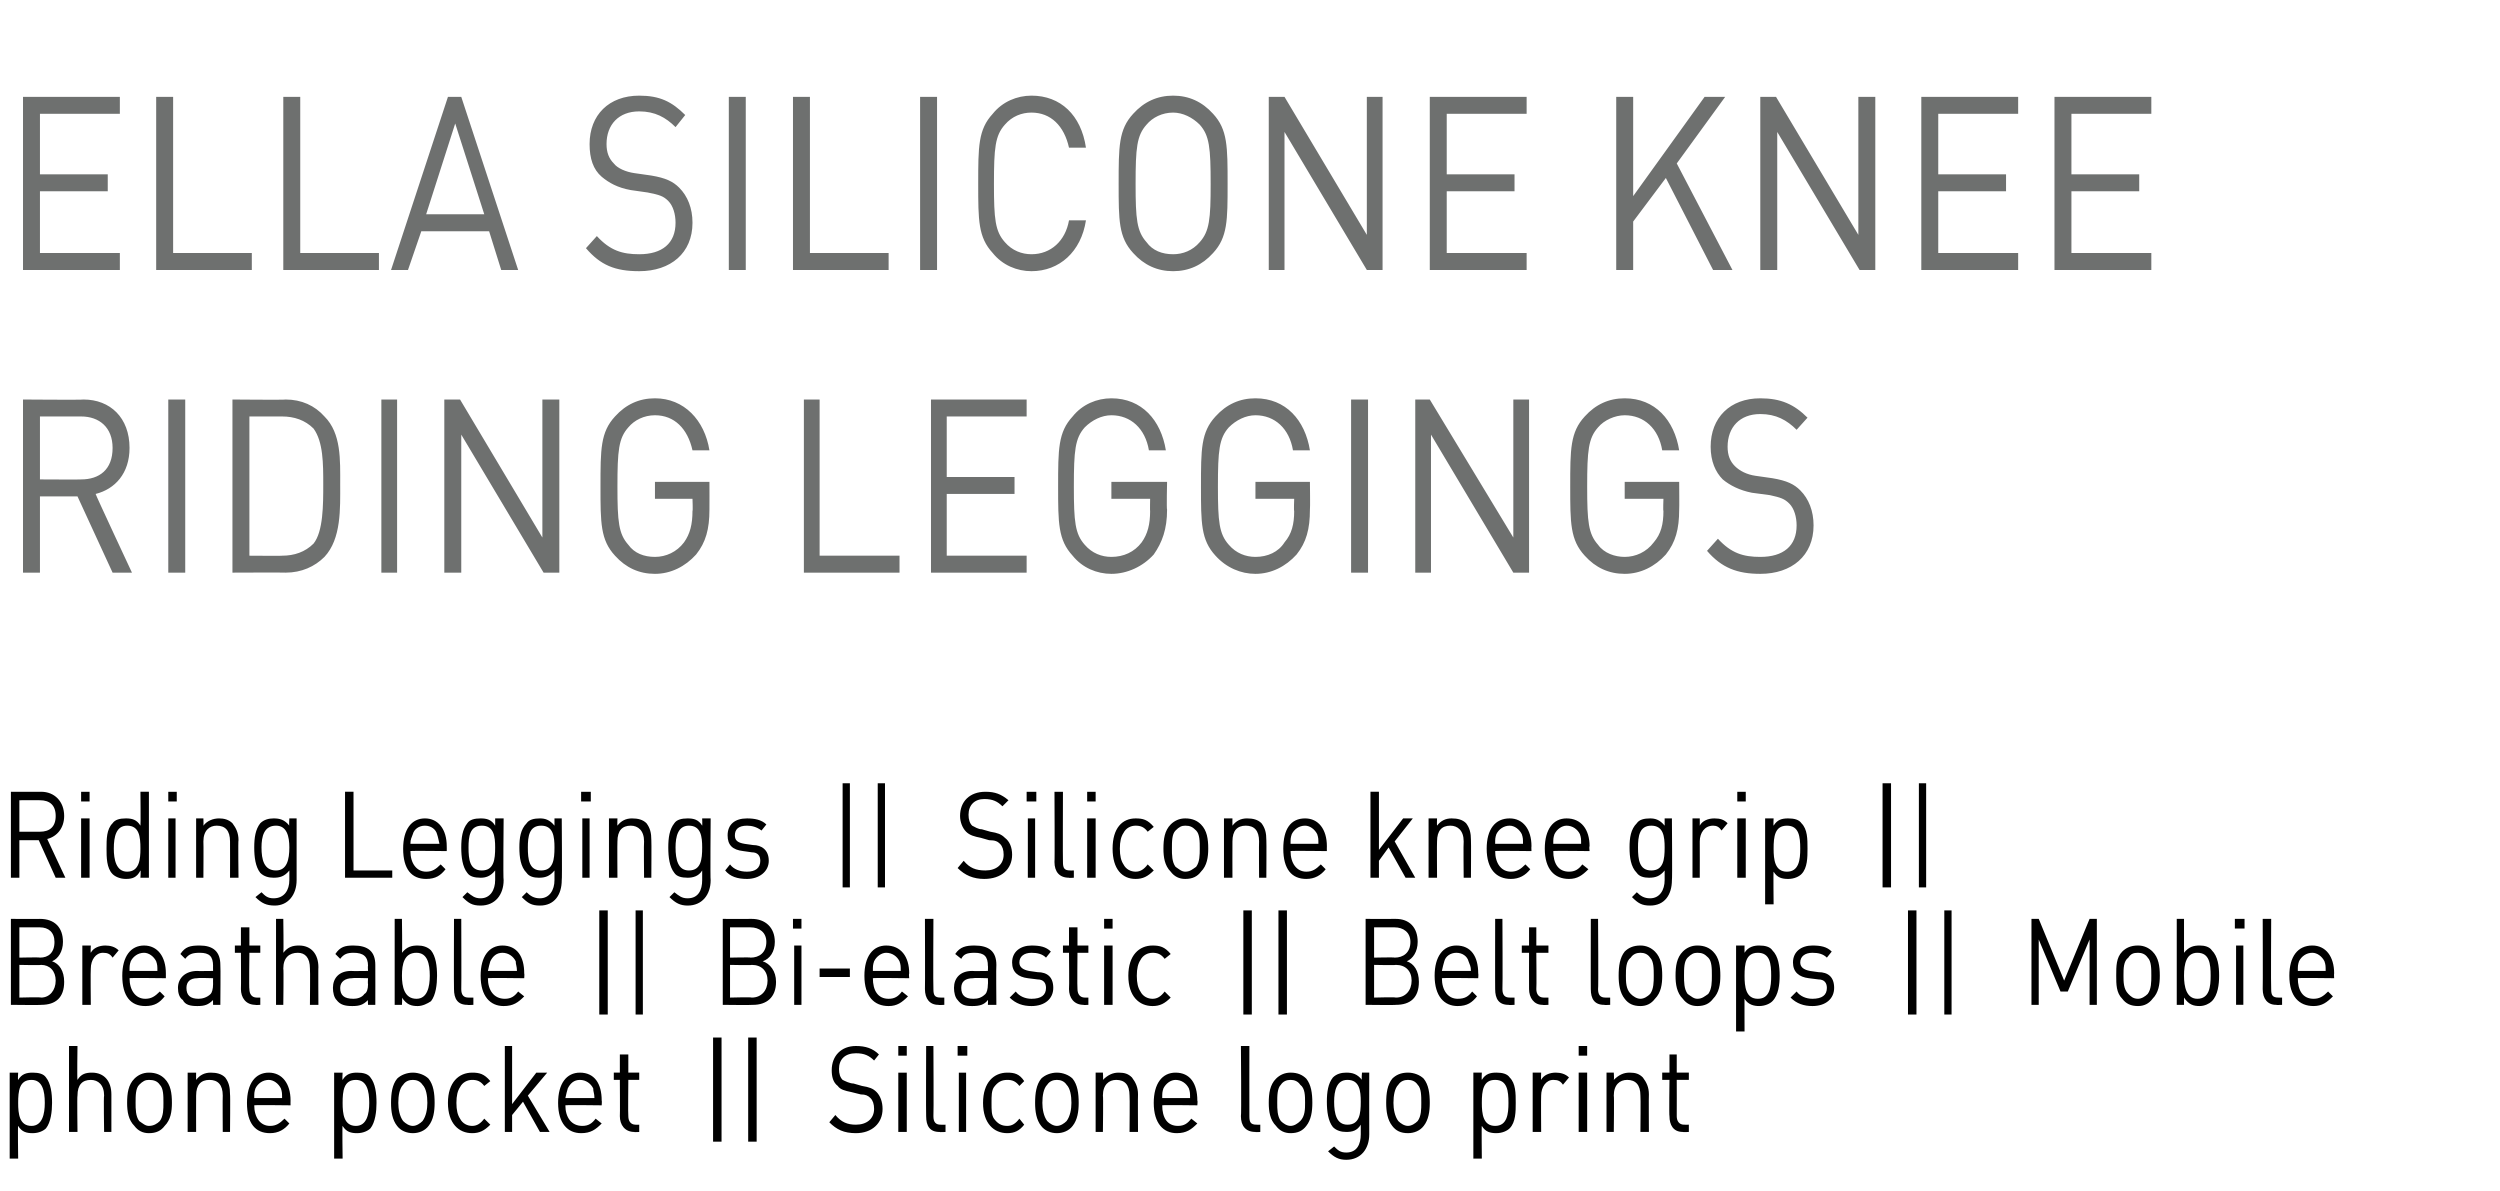
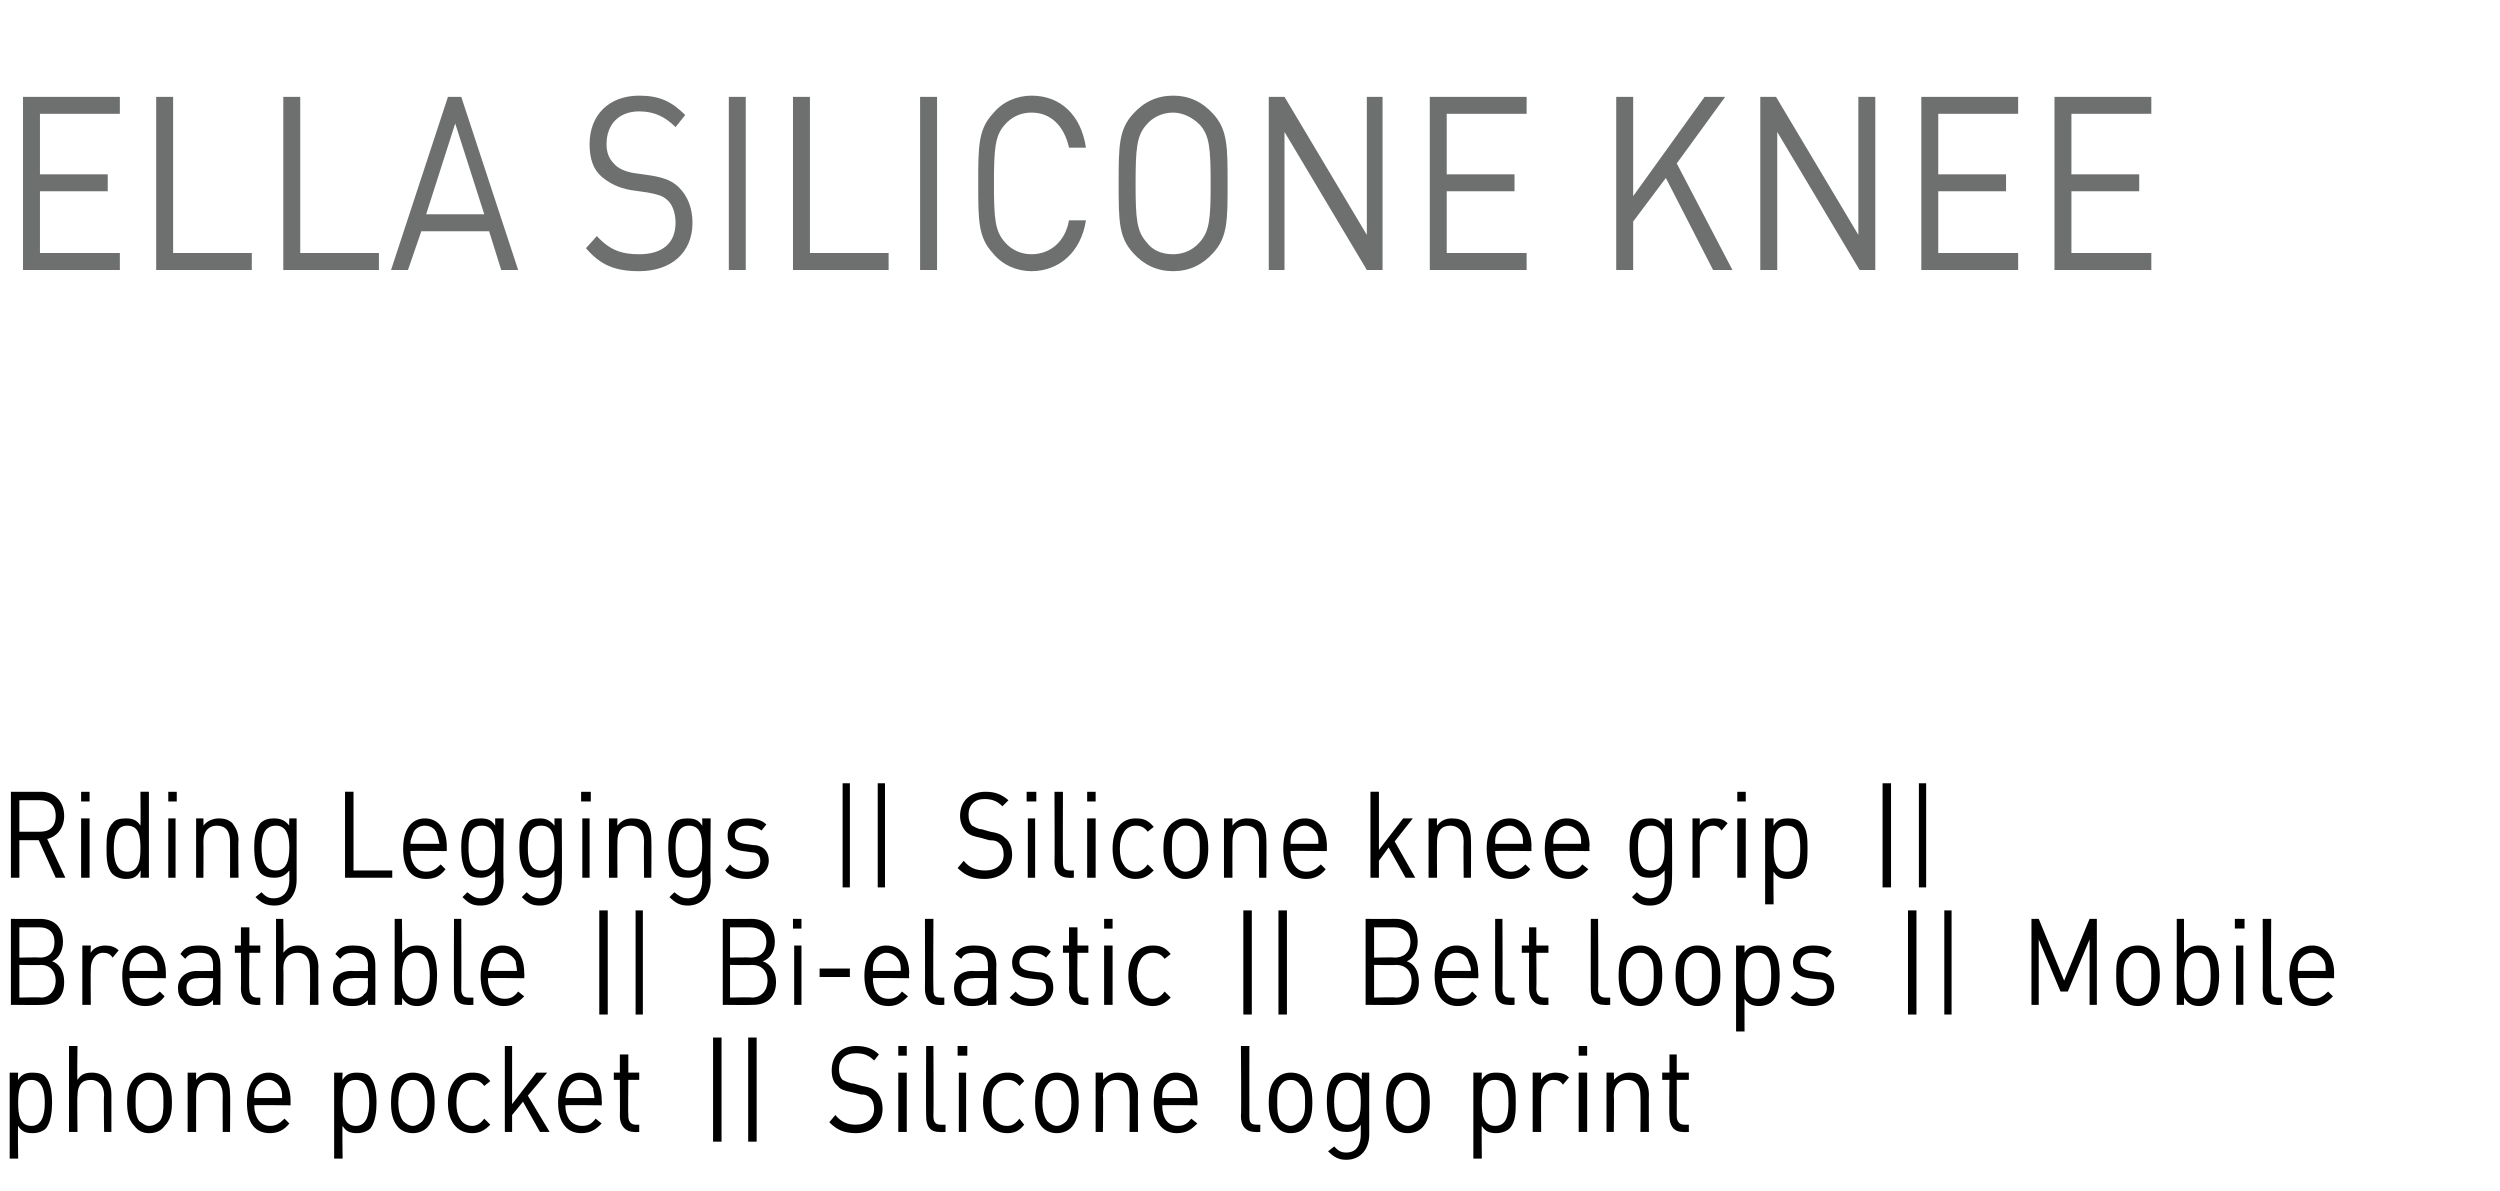
<svg xmlns="http://www.w3.org/2000/svg" version="1.1" width="206.5px" height="98.4px" viewBox="0 -7 206.5 98.4" style="top:-7px">
  <desc>﻿Ella Silicone Knee Riding Leggings﻿ ﻿Riding Leggings || Silicone knee grip || Breathable || Bi elastic || Belt loops...</desc>
  <defs />
  <g id="Polygon143366">
    <path d="m3.8 86.2c-.2.2-.6.4-1.1.4c-.5 0-.9-.1-1.2-.6c-.04-.05 0 2.7 0 2.7l-.7 0l0-7.1l.7 0c0 0-.04.59 0 .6c.3-.5.7-.6 1.2-.6c.5 0 .9.1 1.1.4c.4.5.5 1.3.5 2.1c0 .7-.1 1.6-.5 2.1zm-1.2-4c-1 0-1.1.9-1.1 1.9c0 .9.1 1.9 1.1 1.9c.9 0 1.1-1 1.1-1.9c0-1-.2-1.9-1.1-1.9zm6 4.3c0 0-.05-3.01 0-3c0-.9-.5-1.3-1.1-1.3c-.7 0-1.1.4-1.1 1.3c-.04-.01 0 3 0 3l-.7 0l0-7.1l.7 0c0 0-.04 2.75 0 2.8c.3-.5.7-.6 1.2-.6c1 0 1.6.7 1.6 1.8c0-.03 0 3.1 0 3.1l-.6 0zm5-.5c-.3.4-.7.6-1.3.6c-.5 0-.9-.2-1.2-.6c-.5-.5-.6-1.2-.6-1.9c0-.8.1-1.5.6-2c.3-.3.7-.5 1.2-.5c.6 0 1 .2 1.3.5c.5.5.6 1.2.6 2c0 .7-.1 1.4-.6 1.9zm-.4-3.4c-.2-.3-.5-.4-.9-.4c-.3 0-.5.1-.8.4c-.3.3-.3.9-.3 1.5c0 .5 0 1.1.3 1.5c.3.2.5.4.8.4c.4 0 .7-.2.9-.4c.3-.4.3-1 .3-1.5c0-.6 0-1.2-.3-1.5zm5.2 3.9c0 0-.02-3 0-3c0-.9-.4-1.3-1.1-1.3c-.7 0-1.1.4-1.1 1.3c-.01 0 0 3 0 3l-.7 0l0-4.9l.7 0c0 0-.01.55 0 .6c.3-.4.7-.6 1.2-.6c.5 0 .9.1 1.2.4c.3.4.4.8.4 1.4c.03-.02 0 3.1 0 3.1l-.6 0zm2.6-2.2c0 1 .5 1.7 1.3 1.7c.5 0 .8-.2 1.2-.6c0 0 .4.4.4.4c-.4.5-.9.8-1.6.8c-1.2 0-1.9-.8-1.9-2.5c0-1.6.7-2.5 1.8-2.5c1.1 0 1.8.9 1.8 2.3c-.01.03 0 .4 0 .4c0 0-2.99-.04-3 0zm2.2-1.4c-.2-.4-.6-.7-1-.7c-.5 0-.9.3-1.1.7c-.1.3-.1.4-.1.8c0 0 2.3 0 2.3 0c0-.4 0-.5-.1-.8zm7.4 3.3c-.2.2-.6.4-1.1.4c-.5 0-.9-.1-1.2-.6c-.04-.05 0 2.7 0 2.7l-.7 0l0-7.1l.7 0c0 0-.04.59 0 .6c.3-.5.7-.6 1.2-.6c.5 0 .9.1 1.1.4c.4.5.5 1.3.5 2.1c0 .7-.1 1.6-.5 2.1zm-1.2-4c-1 0-1.1.9-1.1 1.9c0 .9.1 1.9 1.1 1.9c.9 0 1.1-1 1.1-1.9c0-1-.2-1.9-1.1-1.9zm6 3.8c-.3.4-.8.6-1.3.6c-.5 0-1-.2-1.3-.6c-.4-.5-.5-1.2-.5-1.9c0-.8.1-1.5.5-2c.3-.3.8-.5 1.3-.5c.5 0 1 .2 1.3.5c.4.5.5 1.2.5 2c0 .7-.1 1.4-.5 1.9zm-.5-3.4c-.2-.3-.5-.4-.8-.4c-.3 0-.6.1-.8.4c-.3.3-.4.9-.4 1.5c0 .5.1 1.1.4 1.5c.2.2.5.4.8.4c.3 0 .6-.2.8-.4c.3-.4.4-1 .4-1.5c0-.6-.1-1.2-.4-1.5zm4.1 4c-1.1 0-2-.8-2-2.5c0-1.7.9-2.5 2-2.5c.6 0 1 .1 1.5.7c0 0-.5.4-.5.4c-.3-.4-.6-.5-1-.5c-.4 0-.8.2-1 .6c-.2.3-.3.7-.3 1.3c0 .6.1 1 .3 1.3c.2.4.6.6 1 .6c.4 0 .7-.2 1-.6c0 0 .5.5.5.5c-.5.5-.9.7-1.5.7zm5.6-.1l-1.4-2.5l-.9 1.1l0 1.4l-.6 0l0-7.1l.6 0l0 4.8l2-2.6l.9 0l-1.6 1.9l1.8 3l-.8 0zm2.1-2.2c0 1 .5 1.7 1.4 1.7c.5 0 .8-.2 1.1-.6c0 0 .5.4.5.4c-.5.5-.9.8-1.7.8c-1.1 0-1.9-.8-1.9-2.5c0-1.6.7-2.5 1.8-2.5c1.2 0 1.8.9 1.8 2.3c.03.03 0 .4 0 .4c0 0-2.95-.04-3 0zm2.3-1.4c-.2-.4-.6-.7-1.1-.7c-.5 0-.8.3-1 .7c-.1.3-.1.4-.2.8c0 0 2.4 0 2.4 0c0-.4-.1-.5-.1-.8zm3.4 3.6c-.8 0-1.2-.6-1.2-1.3c.02.01 0-3 0-3l-.5 0l0-.6l.5 0l0-1.5l.7 0l0 1.5l.9 0l0 .6l-.9 0c0 0-.03 2.99 0 3c0 .4.2.7.6.7c-.03.01.3 0 .3 0l0 .6c0 0-.45.03-.4 0zm6.5.8l0-8.6l.7 0l0 8.6l-.7 0zm2.9 0l0-8.6l.7 0l0 8.6l-.7 0zm8.9-.7c-1 0-1.6-.3-2.2-.9c0 0 .5-.6.5-.6c.5.6 1 .8 1.7.8c.9 0 1.5-.5 1.5-1.3c0-.4-.1-.7-.3-.9c-.2-.2-.4-.3-.8-.3c0 0-.8-.2-.8-.2c-.5-.1-.9-.2-1.1-.5c-.4-.3-.5-.8-.5-1.3c0-1.2.8-2 2-2c.8 0 1.4.2 1.9.7c0 0-.4.5-.4.5c-.4-.4-.8-.6-1.5-.6c-.9 0-1.4.5-1.4 1.3c0 .4.1.7.3.9c.2.1.6.3.9.3c0 0 .7.2.7.2c.6.1.9.2 1.2.5c.3.3.5.8.5 1.4c0 1.2-.9 2-2.2 2zm3.5-.1l0-4.9l.7 0l0 4.9l-.7 0zm0-6.3l0-.8l.7 0l0 .8l-.7 0zm3.4 6.3c-.8 0-1.1-.5-1.1-1.3c-.02.02 0-5.8 0-5.8l.6 0c0 0 .03 5.79 0 5.8c0 .5.2.7.6.7c.02.01.4 0 .4 0l0 .6c0 0-.49.03-.5 0zm1.6 0l0-4.9l.6 0l0 4.9l-.6 0zm-.1-6.3l0-.8l.8 0l0 .8l-.8 0zm4.1 6.4c-1.1 0-2-.8-2-2.5c0-1.7.9-2.5 2-2.5c.6 0 1 .1 1.4.7c0 0-.4.4-.4.4c-.3-.4-.6-.5-1-.5c-.5 0-.8.2-1.1.6c-.2.3-.2.7-.2 1.3c0 .6 0 1 .2 1.3c.3.4.6.6 1.1.6c.4 0 .7-.2 1-.6c0 0 .4.5.4.5c-.4.5-.8.7-1.4.7zm5.4-.6c-.3.4-.8.6-1.3.6c-.5 0-1-.2-1.3-.6c-.4-.5-.5-1.2-.5-1.9c0-.8.1-1.5.5-2c.3-.3.8-.5 1.3-.5c.5 0 1 .2 1.3.5c.4.5.5 1.2.5 2c0 .7-.1 1.4-.5 1.9zm-.5-3.4c-.2-.3-.5-.4-.8-.4c-.3 0-.6.1-.8.4c-.3.3-.4.9-.4 1.5c0 .5.1 1.1.4 1.5c.2.2.5.4.8.4c.3 0 .6-.2.8-.4c.3-.4.4-1 .4-1.5c0-.6-.1-1.2-.4-1.5zm5.2 3.9c0 0 .03-3 0-3c0-.9-.4-1.3-1.1-1.3c-.6 0-1.1.4-1.1 1.3c.04 0 0 3 0 3l-.6 0l0-4.9l.6 0c0 0 .04.55 0 .6c.4-.4.8-.6 1.3-.6c.5 0 .8.1 1.1.4c.3.4.5.8.5 1.4c-.02-.02 0 3.1 0 3.1l-.7 0zm2.7-2.2c0 1 .4 1.7 1.3 1.7c.5 0 .8-.2 1.1-.6c0 0 .5.4.5.4c-.5.5-.9.8-1.7.8c-1.1 0-1.9-.8-1.9-2.5c0-1.6.7-2.5 1.8-2.5c1.2 0 1.8.9 1.8 2.3c.04.03 0 .4 0 .4c0 0-2.94-.04-2.9 0zm2.2-1.4c-.2-.4-.6-.7-1.1-.7c-.4 0-.8.3-1 .7c-.1.3-.1.4-.1.8c0 0 2.3 0 2.3 0c0-.4 0-.5-.1-.8zm5.5 3.6c-.8 0-1.2-.5-1.2-1.3c.05.02 0-5.8 0-5.8l.7 0c0 0-.01 5.79 0 5.8c0 .5.1.7.6.7c-.01.01.3 0 .3 0l0 .6c0 0-.43.03-.4 0zm4.2-.5c-.3.4-.7.6-1.3.6c-.5 0-.9-.2-1.2-.6c-.5-.5-.6-1.2-.6-1.9c0-.8.1-1.5.6-2c.3-.3.7-.5 1.2-.5c.6 0 1 .2 1.3.5c.4.5.5 1.2.5 2c0 .7-.1 1.4-.5 1.9zm-.5-3.4c-.2-.3-.5-.4-.8-.4c-.3 0-.6.1-.8.4c-.3.3-.3.9-.3 1.5c0 .5 0 1.1.3 1.5c.2.2.5.4.8.4c.3 0 .6-.2.8-.4c.4-.4.4-1 .4-1.5c0-.6 0-1.2-.4-1.5zm3.8 6.2c-.6 0-1-.2-1.5-.7c0 0 .5-.4.5-.4c.3.3.5.5 1 .5c.9 0 1.2-.7 1.2-1.5c0 0 0-.8 0-.8c-.3.5-.7.6-1.2.6c-.4 0-.8-.1-1.1-.4c-.4-.5-.5-1.3-.5-2.1c0-.8.1-1.5.5-2c.3-.3.7-.4 1.1-.4c.5 0 .9.1 1.3.6c-.05-.01 0-.6 0-.6l.6 0c0 0-.01 5.09 0 5.1c0 1.2-.7 2.1-1.9 2.1zm.1-6.6c-.9 0-1.1.9-1.1 1.8c0 1 .2 1.9 1.1 1.9c1 0 1.1-.9 1.1-1.9c0-.9-.1-1.8-1.1-1.8zm6.3 3.8c-.3.4-.8.6-1.3.6c-.6 0-1-.2-1.3-.6c-.4-.5-.5-1.2-.5-1.9c0-.8.1-1.5.5-2c.3-.3.7-.5 1.3-.5c.5 0 1 .2 1.3.5c.4.5.5 1.2.5 2c0 .7-.1 1.4-.5 1.9zm-.5-3.4c-.2-.3-.5-.4-.8-.4c-.3 0-.6.1-.8.4c-.3.3-.4.9-.4 1.5c0 .5.1 1.1.4 1.5c.2.2.5.4.8.4c.3 0 .6-.2.8-.4c.3-.4.3-1 .3-1.5c0-.6 0-1.2-.3-1.5zm7.6 3.6c-.2.2-.6.4-1.1.4c-.5 0-.9-.1-1.2-.6c-.03-.05 0 2.7 0 2.7l-.7 0l0-7.1l.7 0c0 0-.03.59 0 .6c.3-.5.7-.6 1.2-.6c.5 0 .9.1 1.1.4c.5.5.5 1.3.5 2.1c0 .7 0 1.6-.5 2.1zm-1.2-4c-1 0-1.1.9-1.1 1.9c0 .9.1 1.9 1.1 1.9c1 0 1.1-1 1.1-1.9c0-1-.1-1.9-1.1-1.9zm5.6.4c-.2-.3-.4-.4-.8-.4c-.6 0-1 .6-1 1.3c-.02.01 0 3 0 3l-.7 0l0-4.9l.7 0c0 0-.02.61 0 .6c.2-.4.7-.6 1.2-.6c.4 0 .8.1 1.1.4c0 0-.5.6-.5.6zm1.3 3.9l0-4.9l.7 0l0 4.9l-.7 0zm0-6.3l0-.8l.7 0l0 .8l-.7 0zm5.1 6.3c0 0 .03-3 0-3c0-.9-.4-1.3-1.1-1.3c-.6 0-1.1.4-1.1 1.3c.04 0 0 3 0 3l-.6 0l0-4.9l.6 0c0 0 .04.55 0 .6c.4-.4.8-.6 1.3-.6c.5 0 .8.1 1.1.4c.3.4.5.8.5 1.4c-.02-.02 0 3.1 0 3.1l-.7 0zm3.5 0c-.8 0-1.1-.6-1.1-1.3c-.04.01 0-3 0-3l-.6 0l0-.6l.6 0l0-1.5l.6 0l0 1.5l1 0l0 .6l-1 0c0 0 .01 2.99 0 3c0 .4.2.7.6.7c.01.01.4 0 .4 0l0 .6c0 0-.51.03-.5 0z" stroke="none" fill="#000" />
  </g>
  <g id="Polygon143365">
    <path d="m3.4 76c.02.03-2.5 0-2.5 0l0-7.1c0 0 2.44.01 2.4 0c1.2 0 1.9.7 1.9 1.9c0 .8-.4 1.4-.9 1.6c.6.2 1 .8 1 1.7c0 1.3-.7 1.9-1.9 1.9zm0-3.3c-.04.04-1.8 0-1.8 0l0 2.7c0 0 1.76-.05 1.8 0c.7 0 1.2-.6 1.2-1.4c0-.8-.5-1.3-1.2-1.3zm-.1-3.1c-.01-.01-1.7 0-1.7 0l0 2.5c0 0 1.69-.04 1.7 0c.7 0 1.2-.4 1.2-1.3c0-.8-.5-1.2-1.2-1.2zm6 2.5c-.2-.3-.4-.4-.8-.4c-.6 0-1 .6-1 1.3c-.03.01 0 3 0 3l-.7 0l0-4.9l.7 0c0 0-.03.61 0 .6c.2-.4.7-.6 1.2-.6c.4 0 .8.1 1.1.4c0 0-.5.6-.5.6zm1.4 1.7c0 1 .5 1.7 1.3 1.7c.5 0 .8-.2 1.2-.6c0 0 .4.4.4.4c-.4.5-.8.8-1.6.8c-1.2 0-1.9-.8-1.9-2.5c0-1.6.7-2.5 1.8-2.5c1.1 0 1.8.9 1.8 2.3c0 .03 0 .4 0 .4c0 0-2.99-.04-3 0zm2.2-1.4c-.2-.4-.6-.7-1-.7c-.5 0-.9.3-1.1.7c-.1.3-.1.4-.1.8c0 0 2.3 0 2.3 0c0-.4 0-.5-.1-.8zm4.7 3.6c0 0-.01-.44 0-.4c-.4.4-.7.5-1.3.5c-.6 0-1-.1-1.2-.5c-.3-.2-.4-.6-.4-1c0-.8.6-1.4 1.6-1.4c-.05.02 1.3 0 1.3 0c0 0-.01-.45 0-.4c0-.8-.3-1.1-1.1-1.1c-.6 0-.9.1-1.2.5c0 0-.4-.4-.4-.4c.4-.6.8-.7 1.6-.7c1.1 0 1.7.5 1.7 1.6c.03-.01 0 3.3 0 3.3l-.6 0zm0-2.2c0 0-1.26-.04-1.3 0c-.6 0-.9.3-.9.8c0 .6.3.9 1 .9c.3 0 .7-.1 1-.4c.1-.1.2-.4.2-.8c-.01-.01 0-.5 0-.5zm3.5 2.2c-.8 0-1.2-.6-1.2-1.3c.02.01 0-3 0-3l-.5 0l0-.6l.5 0l0-1.5l.7 0l0 1.5l.9 0l0 .6l-.9 0c0 0-.04 2.99 0 3c0 .4.2.7.6.7c-.03.01.3 0 .3 0l0 .6c0 0-.45.03-.4 0zm4.5 0c0 0 .03-3.01 0-3c0-.9-.4-1.3-1-1.3c-.7 0-1.2.4-1.2 1.3c.04-.01 0 3 0 3l-.6 0l0-7.1l.6 0c0 0 .04 2.75 0 2.8c.4-.5.8-.6 1.3-.6c1 0 1.6.7 1.6 1.8c-.02-.03 0 3.1 0 3.1l-.7 0zm4.8 0c0 0-.03-.44 0-.4c-.4.4-.7.5-1.3.5c-.6 0-1-.1-1.3-.5c-.2-.2-.3-.6-.3-1c0-.8.5-1.4 1.5-1.4c.03.02 1.4 0 1.4 0c0 0-.03-.45 0-.4c0-.8-.4-1.1-1.2-1.1c-.5 0-.8.1-1.1.5c0 0-.4-.4-.4-.4c.4-.6.8-.7 1.5-.7c1.2 0 1.8.5 1.8 1.6c.01-.01 0 3.3 0 3.3l-.6 0zm0-2.2c0 0-1.28-.04-1.3 0c-.6 0-1 .3-1 .8c0 .6.3.9 1.1.9c.3 0 .7-.1.9-.4c.2-.1.3-.4.3-.8c-.03-.01 0-.5 0-.5zm5.2 1.9c-.3.2-.7.4-1.1.4c-.5 0-.9-.1-1.3-.7c.04.04 0 .6 0 .6l-.6 0l0-7.1l.6 0c0 0 .04 2.78 0 2.8c.4-.5.8-.6 1.3-.6c.4 0 .8.1 1.1.4c.4.5.5 1.3.5 2.1c0 .7-.1 1.6-.5 2.1zm-1.2-4c-1 0-1.2.9-1.2 1.9c0 .9.2 1.9 1.2 1.9c.9 0 1.1-1 1.1-1.9c0-1-.2-1.9-1.1-1.9zm4.2 4.3c-.8 0-1.1-.5-1.1-1.3c-.02.02 0-5.8 0-5.8l.6 0c0 0 .02 5.79 0 5.8c0 .5.2.7.6.7c.02.01.4 0 .4 0l0 .6c0 0-.5.03-.5 0zm1.7-2.2c0 1 .5 1.7 1.4 1.7c.5 0 .8-.2 1.1-.6c0 0 .5.4.5.4c-.5.5-.9.8-1.7.8c-1.1 0-1.9-.8-1.9-2.5c0-1.6.7-2.5 1.8-2.5c1.2 0 1.8.9 1.8 2.3c.03.03 0 .4 0 .4c0 0-2.95-.04-3 0zm2.3-1.4c-.2-.4-.6-.7-1.1-.7c-.5 0-.8.3-1 .7c-.1.3-.1.4-.2.8c0 0 2.4 0 2.4 0c0-.4-.1-.5-.1-.8zm6.9 4.4l0-8.6l.7 0l0 8.6l-.7 0zm3 0l0-8.6l.6 0l0 8.6l-.6 0zm9.7-.8c-.05.03-2.5 0-2.5 0l0-7.1c0 0 2.37.01 2.4 0c1.1 0 1.9.7 1.9 1.9c0 .8-.4 1.4-1 1.6c.6.2 1.1.8 1.1 1.7c0 1.3-.8 1.9-1.9 1.9zm-.1-3.3c-.01.04-1.8 0-1.8 0l0 2.7c0 0 1.79-.05 1.8 0c.8 0 1.3-.6 1.3-1.4c0-.8-.5-1.3-1.3-1.3zm-.1-3.1c.02-.01-1.7 0-1.7 0l0 2.5c0 0 1.72-.04 1.7 0c.7 0 1.3-.4 1.3-1.3c0-.8-.6-1.2-1.3-1.2zm3.6 6.4l0-4.9l.6 0l0 4.9l-.6 0zm-.1-6.3l0-.8l.7 0l0 .8l-.7 0zm2.2 4l0-.7l2.5 0l0 .7l-2.5 0zm4.4.1c0 1 .4 1.7 1.3 1.7c.5 0 .8-.2 1.1-.6c0 0 .5.4.5.4c-.5.5-.9.8-1.6.8c-1.2 0-2-.8-2-2.5c0-1.6.7-2.5 1.8-2.5c1.2 0 1.9.9 1.9 2.3c-.04.03 0 .4 0 .4c0 0-3.03-.04-3 0zm2.2-1.4c-.2-.4-.6-.7-1.1-.7c-.4 0-.8.3-1 .7c-.1.3-.1.4-.1.8c0 0 2.3 0 2.3 0c0-.4 0-.5-.1-.8zm3.2 3.6c-.7 0-1.1-.5-1.1-1.3c.02.02 0-5.8 0-5.8l.7 0c0 0-.03 5.79 0 5.8c0 .5.1.7.6.7c-.04.01.3 0 .3 0l0 .6c0 0-.46.03-.5 0zm4.1 0c0 0 .02-.44 0-.4c-.3.4-.7.5-1.3.5c-.6 0-.9-.1-1.2-.5c-.2-.2-.3-.6-.3-1c0-.8.5-1.4 1.5-1.4c-.01.02 1.3 0 1.3 0c0 0 .02-.45 0-.4c0-.8-.3-1.1-1.1-1.1c-.6 0-.9.1-1.1.5c0 0-.5-.4-.5-.4c.4-.6.9-.7 1.6-.7c1.2 0 1.8.5 1.8 1.6c-.03-.01 0 3.3 0 3.3l-.7 0zm0-2.2c0 0-1.22-.04-1.2 0c-.7 0-1 .3-1 .8c0 .6.3.9 1 .9c.4 0 .7-.1 1-.4c.1-.1.2-.4.2-.8c.02-.01 0-.5 0-.5zm3.6 2.3c-.7 0-1.3-.2-1.8-.7c0 0 .5-.5.5-.5c.3.4.8.6 1.3.6c.8 0 1.2-.3 1.2-.9c0-.4-.2-.7-.7-.7c0 0-.8-.1-.8-.1c-.8-.1-1.3-.5-1.3-1.3c0-.9.7-1.4 1.6-1.4c.7 0 1.2.1 1.6.5c0 0-.4.5-.4.5c-.3-.3-.7-.4-1.2-.4c-.6 0-1 .3-1 .8c0 .4.3.6.8.7c0 0 .7.1.7.1c.8 0 1.3.4 1.3 1.3c0 .9-.7 1.5-1.8 1.5zm4.3-.1c-.8 0-1.2-.6-1.2-1.3c.03.01 0-3 0-3l-.5 0l0-.6l.5 0l0-1.5l.7 0l0 1.5l.9 0l0 .6l-.9 0c0 0-.03 2.99 0 3c0 .4.2.7.6.7c-.02.01.3 0 .3 0l0 .6c0 0-.44.03-.4 0zm1.7 0l0-4.9l.7 0l0 4.9l-.7 0zm0-6.3l0-.8l.7 0l0 .8l-.7 0zm4 6.4c-1.1 0-2-.8-2-2.5c0-1.7.9-2.5 2-2.5c.6 0 1 .1 1.5.7c0 0-.5.4-.5.4c-.3-.4-.6-.5-1-.5c-.4 0-.8.2-1 .6c-.2.3-.3.7-.3 1.3c0 .6.1 1 .3 1.3c.2.4.6.6 1 .6c.4 0 .7-.2 1-.6c0 0 .5.5.5.5c-.5.5-.9.7-1.5.7zm7.5.7l0-8.6l.7 0l0 8.6l-.7 0zm2.9 0l0-8.6l.7 0l0 8.6l-.7 0zm9.7-.8c.03.03-2.5 0-2.5 0l0-7.1c0 0 2.45.01 2.5 0c1.1 0 1.8.7 1.8 1.9c0 .8-.4 1.4-.9 1.6c.6.2 1 .8 1 1.7c0 1.3-.7 1.9-1.9 1.9zm0-3.3c-.03.04-1.8 0-1.8 0l0 2.7c0 0 1.77-.05 1.8 0c.8 0 1.3-.6 1.3-1.4c0-.8-.5-1.3-1.3-1.3zm-.1-3.1c0-.01-1.7 0-1.7 0l0 2.5c0 0 1.7-.04 1.7 0c.7 0 1.3-.4 1.3-1.3c0-.8-.6-1.2-1.3-1.2zm3.9 4.2c0 1 .5 1.7 1.3 1.7c.6 0 .9-.2 1.2-.6c0 0 .4.4.4.4c-.4.5-.8.8-1.6.8c-1.1 0-1.9-.8-1.9-2.5c0-1.6.7-2.5 1.8-2.5c1.2 0 1.8.9 1.8 2.3c.03.03 0 .4 0 .4c0 0-2.96-.04-3 0zm2.2-1.4c-.1-.4-.5-.7-1-.7c-.5 0-.9.3-1 .7c-.1.3-.1.4-.2.8c0 0 2.4 0 2.4 0c0-.4-.1-.5-.2-.8zm3.3 3.6c-.8 0-1.1-.5-1.1-1.3c-.01.02 0-5.8 0-5.8l.6 0c0 0 .03 5.79 0 5.8c0 .5.2.7.6.7c.03.01.4 0 .4 0l0 .6c0 0-.49.03-.5 0zm2.8 0c-.7 0-1.1-.6-1.1-1.3c-.01.01 0-3 0-3l-.6 0l0-.6l.6 0l0-1.5l.6 0l0 1.5l1 0l0 .6l-1 0c0 0 .03 2.99 0 3c0 .4.2.7.6.7c.04.01.4 0 .4 0l0 .6c0 0-.48.03-.5 0zm5.1 0c-.8 0-1.1-.5-1.1-1.3c-.01.02 0-5.8 0-5.8l.6 0c0 0 .04 5.79 0 5.8c0 .5.2.7.6.7c.03.01.4 0 .4 0l0 .6c0 0-.49.03-.5 0zm4.2-.5c-.3.4-.7.6-1.2.6c-.6 0-1-.2-1.3-.6c-.4-.5-.5-1.2-.5-1.9c0-.8.1-1.5.5-2c.3-.3.7-.5 1.3-.5c.5 0 .9.2 1.2.5c.5.5.6 1.2.6 2c0 .7-.1 1.4-.6 1.9zm-.4-3.4c-.2-.3-.5-.4-.8-.4c-.3 0-.6.1-.8.4c-.4.3-.4.9-.4 1.5c0 .5 0 1.1.4 1.5c.2.2.5.4.8.4c.3 0 .6-.2.8-.4c.3-.4.3-1 .3-1.5c0-.6 0-1.2-.3-1.5zm5.2 3.4c-.3.4-.7.6-1.3.6c-.5 0-.9-.2-1.2-.6c-.5-.5-.6-1.2-.6-1.9c0-.8.1-1.5.6-2c.3-.3.7-.5 1.2-.5c.6 0 1 .2 1.3.5c.5.5.6 1.2.6 2c0 .7-.1 1.4-.6 1.9zm-.4-3.4c-.3-.3-.5-.4-.9-.4c-.3 0-.5.1-.8.4c-.3.3-.3.9-.3 1.5c0 .5 0 1.1.3 1.5c.3.2.5.4.8.4c.4 0 .6-.2.9-.4c.3-.4.3-1 .3-1.5c0-.6 0-1.2-.3-1.5zm5.3 3.6c-.2.2-.6.4-1.1.4c-.4 0-.9-.1-1.2-.6c-.01-.05 0 2.7 0 2.7l-.7 0l0-7.1l.7 0c0 0-.01.59 0 .6c.3-.5.8-.6 1.2-.6c.5 0 .9.1 1.1.4c.5.5.6 1.3.6 2.1c0 .7-.1 1.6-.6 2.1zm-1.2-4c-1 0-1.1.9-1.1 1.9c0 .9.1 1.9 1.1 1.9c1 0 1.1-1 1.1-1.9c0-1-.1-1.9-1.1-1.9zm4.5 4.4c-.7 0-1.3-.2-1.8-.7c0 0 .5-.5.5-.5c.3.4.8.6 1.3.6c.8 0 1.2-.3 1.2-.9c0-.4-.2-.7-.7-.7c0 0-.8-.1-.8-.1c-.8-.1-1.3-.5-1.3-1.3c0-.9.7-1.4 1.6-1.4c.7 0 1.2.1 1.6.5c0 0-.4.5-.4.5c-.3-.3-.7-.4-1.2-.4c-.6 0-1 .3-1 .8c0 .4.3.6.8.7c0 0 .7.1.7.1c.8 0 1.3.4 1.3 1.3c0 .9-.7 1.5-1.8 1.5zm7.9.7l0-8.6l.7 0l0 8.6l-.7 0zm3 0l0-8.6l.6 0l0 8.6l-.6 0zm12-.8l0-5.4l-1.8 4.3l-.6 0l-1.8-4.3l0 5.4l-.6 0l0-7.1l.6 0l2.1 5.1l2.1-5.1l.6 0l0 7.1l-.6 0zm5.2-.5c-.3.4-.7.6-1.2.6c-.6 0-1-.2-1.3-.6c-.5-.5-.5-1.2-.5-1.9c0-.8 0-1.5.5-2c.3-.3.7-.5 1.3-.5c.5 0 .9.2 1.2.5c.5.5.6 1.2.6 2c0 .7-.1 1.4-.6 1.9zm-.4-3.4c-.2-.3-.5-.4-.8-.4c-.4 0-.6.1-.8.4c-.4.3-.4.9-.4 1.5c0 .5 0 1.1.4 1.5c.2.2.4.4.8.4c.3 0 .6-.2.8-.4c.3-.4.3-1 .3-1.5c0-.6 0-1.2-.3-1.5zm5.3 3.6c-.2.2-.6.4-1 .4c-.5 0-.9-.1-1.3-.7c0 .04 0 .6 0 .6l-.6 0l0-7.1l.6 0c0 0 0 2.78 0 2.8c.4-.5.8-.6 1.3-.6c.4 0 .8.1 1 .4c.5.5.6 1.3.6 2.1c0 .7-.1 1.6-.6 2.1zm-1.2-4c-.9 0-1.1.9-1.1 1.9c0 .9.2 1.9 1.1 1.9c1 0 1.1-1 1.1-1.9c0-1-.1-1.9-1.1-1.9zm3.2 4.3l0-4.9l.6 0l0 4.9l-.6 0zm-.1-6.3l0-.8l.8 0l0 .8l-.8 0zm3.4 6.3c-.7 0-1.1-.5-1.1-1.3c.02.02 0-5.8 0-5.8l.7 0c0 0-.03 5.79 0 5.8c0 .5.1.7.6.7c-.04.01.3 0 .3 0l0 .6c0 0-.46.03-.5 0zm1.8-2.2c0 1 .4 1.7 1.3 1.7c.5 0 .8-.2 1.2-.6c0 0 .4.4.4.4c-.5.5-.9.8-1.6.8c-1.2 0-2-.8-2-2.5c0-1.6.7-2.5 1.9-2.5c1.1 0 1.8.9 1.8 2.3c-.02.03 0 .4 0 .4c0 0-3.01-.04-3 0zm2.2-1.4c-.2-.4-.6-.7-1-.7c-.5 0-.9.3-1.1.7c-.1.3-.1.4-.1.8c0 0 2.3 0 2.3 0c0-.4 0-.5-.1-.8z" stroke="none" fill="#000" />
  </g>
  <g id="Polygon143364">
    <path d="m4.6 65.5l-1.4-3.1l-1.6 0l0 3.1l-.7 0l0-7.1c0 0 2.48.01 2.5 0c1.1 0 1.9.8 1.9 2c0 1-.6 1.7-1.4 1.9c-.01 0 1.5 3.2 1.5 3.2l-.8 0zm-1.3-6.4c.02-.01-1.7 0-1.7 0l0 2.6c0 0 1.72 0 1.7 0c.8 0 1.3-.4 1.3-1.3c0-.9-.5-1.3-1.3-1.3zm3.4 6.4l0-4.9l.7 0l0 4.9l-.7 0zm0-6.3l0-.8l.7 0l0 .8l-.7 0zm4.9 6.3c0 0 .04-.56 0-.6c-.3.6-.7.7-1.2.7c-.5 0-.9-.2-1.1-.4c-.5-.5-.5-1.4-.5-2.1c0-.8 0-1.6.5-2.1c.2-.3.6-.4 1.1-.4c.5 0 .9.1 1.2.6c.03-.02 0-2.8 0-2.8l.7 0l0 7.1l-.7 0zm-1.1-4.3c-.9 0-1.1.9-1.1 1.9c0 .9.2 1.9 1.1 1.9c1 0 1.1-1 1.1-1.9c0-1-.1-1.9-1.1-1.9zm3.4 4.3l0-4.9l.6 0l0 4.9l-.6 0zm0-6.3l0-.8l.7 0l0 .8l-.7 0zm5.1 6.3c0 0 .01-3 0-3c0-.9-.4-1.3-1.1-1.3c-.6 0-1.1.4-1.1 1.3c.02 0 0 3 0 3l-.6 0l0-4.9l.6 0c0 0 .02.55 0 .6c.3-.4.8-.6 1.3-.6c.4 0 .8.1 1.1.4c.3.4.5.8.5 1.4c-.04-.02 0 3.1 0 3.1l-.7 0zm3.7 2.3c-.7 0-1.1-.2-1.6-.7c0 0 .5-.4.5-.4c.3.3.5.5 1 .5c.9 0 1.3-.7 1.3-1.5c0 0 0-.8 0-.8c-.4.5-.8.6-1.3.6c-.4 0-.8-.1-1.1-.4c-.4-.5-.5-1.3-.5-2.1c0-.8.1-1.5.5-2c.3-.3.7-.4 1.1-.4c.5 0 .9.1 1.3.6c-.04-.01 0-.6 0-.6l.6 0c0 0 0 5.09 0 5.1c0 1.2-.7 2.1-1.8 2.1zm.1-6.6c-1 0-1.2.9-1.2 1.8c0 1 .2 1.9 1.2 1.9c.9 0 1.1-.9 1.1-1.9c0-.9-.2-1.8-1.1-1.8zm5.7 4.3l0-7.1l.7 0l0 6.5l3.2 0l0 .6l-3.9 0zm5.4-2.2c0 1 .5 1.7 1.3 1.7c.5 0 .8-.2 1.2-.6c0 0 .4.4.4.4c-.4.5-.8.8-1.6.8c-1.2 0-1.9-.8-1.9-2.5c0-1.6.7-2.5 1.8-2.5c1.1 0 1.8.9 1.8 2.3c.01.03 0 .4 0 .4c0 0-2.98-.04-3 0zm2.2-1.4c-.1-.4-.5-.7-1-.7c-.5 0-.9.3-1 .7c-.1.3-.2.4-.2.8c0 0 2.4 0 2.4 0c-.1-.4-.1-.5-.2-.8zm3.6 5.9c-.7 0-1-.2-1.5-.7c0 0 .4-.4.4-.4c.4.3.6.5 1.1.5c.8 0 1.2-.7 1.2-1.5c0 0 0-.8 0-.8c-.4.5-.8.6-1.2.6c-.5 0-.9-.1-1.1-.4c-.4-.5-.5-1.3-.5-2.1c0-.8.1-1.5.5-2c.2-.3.6-.4 1.1-.4c.5 0 .9.1 1.2.6c.01-.01 0-.6 0-.6l.7 0c0 0-.05 5.09 0 5.1c0 1.2-.7 2.1-1.9 2.1zm.1-6.6c-1 0-1.1.9-1.1 1.8c0 1 .1 1.9 1.1 1.9c1 0 1.1-.9 1.1-1.9c0-.9-.1-1.8-1.1-1.8zm4.8 6.6c-.7 0-1-.2-1.5-.7c0 0 .4-.4.4-.4c.3.3.6.5 1.1.5c.8 0 1.2-.7 1.2-1.5c0 0 0-.8 0-.8c-.4.5-.8.6-1.3.6c-.4 0-.8-.1-1-.4c-.5-.5-.6-1.3-.6-2.1c0-.8.1-1.5.6-2c.2-.3.6-.4 1.1-.4c.4 0 .8.1 1.2.6c0-.01 0-.6 0-.6l.6 0c0 0 .04 5.09 0 5.1c0 1.2-.6 2.1-1.8 2.1zm.1-6.6c-1 0-1.1.9-1.1 1.8c0 1 .1 1.9 1.1 1.9c1 0 1.1-.9 1.1-1.9c0-.9-.1-1.8-1.1-1.8zm3.4 4.3l0-4.9l.6 0l0 4.9l-.6 0zm-.1-6.3l0-.8l.8 0l0 .8l-.8 0zm5.2 6.3c0 0-.03-3 0-3c0-.9-.5-1.3-1.1-1.3c-.7 0-1.1.4-1.1 1.3c-.02 0 0 3 0 3l-.7 0l0-4.9l.7 0c0 0-.02.55 0 .6c.3-.4.7-.6 1.2-.6c.5 0 .9.1 1.2.4c.3.4.4.8.4 1.4c.02-.02 0 3.1 0 3.1l-.6 0zm3.6 2.3c-.6 0-1-.2-1.5-.7c0 0 .4-.4.4-.4c.4.3.6.5 1.1.5c.9 0 1.2-.7 1.2-1.5c0 0 0-.8 0-.8c-.3.5-.8.6-1.2.6c-.5 0-.9-.1-1.1-.4c-.4-.5-.5-1.3-.5-2.1c0-.8.1-1.5.5-2c.2-.3.6-.4 1.1-.4c.5 0 .9.1 1.2.6c.02-.01 0-.6 0-.6l.7 0c0 0-.04 5.09 0 5.1c0 1.2-.7 2.1-1.9 2.1zm.1-6.6c-.9 0-1.1.9-1.1 1.8c0 1 .2 1.9 1.1 1.9c1 0 1.1-.9 1.1-1.9c0-.9-.1-1.8-1.1-1.8zm4.8 4.4c-.8 0-1.4-.2-1.8-.7c0 0 .4-.5.4-.5c.3.4.8.6 1.4.6c.7 0 1.1-.3 1.1-.9c0-.4-.2-.7-.7-.7c0 0-.7-.1-.7-.1c-.9-.1-1.3-.5-1.3-1.3c0-.9.6-1.4 1.6-1.4c.6 0 1.2.1 1.6.5c0 0-.4.5-.4.5c-.4-.3-.8-.4-1.2-.4c-.7 0-1 .3-1 .8c0 .4.2.6.8.7c0 0 .7.1.7.1c.7 0 1.3.4 1.3 1.3c0 .9-.8 1.5-1.8 1.5zm7.9.7l0-8.6l.6 0l0 8.6l-.6 0zm2.9 0l0-8.6l.6 0l0 8.6l-.6 0zm8.8-.7c-.9 0-1.6-.3-2.2-.9c0 0 .5-.6.5-.6c.5.6 1 .8 1.8.8c.9 0 1.5-.5 1.5-1.3c0-.4-.1-.7-.3-.9c-.2-.2-.4-.3-.9-.3c0 0-.7-.2-.7-.2c-.5-.1-.9-.2-1.2-.5c-.3-.3-.5-.8-.5-1.3c0-1.2.8-2 2.1-2c.8 0 1.3.2 1.9.7c0 0-.5.5-.5.5c-.4-.4-.8-.6-1.5-.6c-.8 0-1.3.5-1.3 1.3c0 .4.1.7.3.9c.2.1.5.3.8.3c0 0 .7.2.7.2c.6.1.9.2 1.2.5c.4.3.6.8.6 1.4c0 1.2-.9 2-2.3 2zm3.6-.1l0-4.9l.6 0l0 4.9l-.6 0zm-.1-6.3l0-.8l.8 0l0 .8l-.8 0zm3.5 6.3c-.8 0-1.2-.5-1.2-1.3c.03.02 0-5.8 0-5.8l.7 0c0 0-.02 5.79 0 5.8c0 .5.1.7.6.7c-.03.01.3 0 .3 0l0 .6c0 0-.45.03-.4 0zm1.5 0l0-4.9l.7 0l0 4.9l-.7 0zm0-6.3l0-.8l.7 0l0 .8l-.7 0zm4 6.4c-1.1 0-1.9-.8-1.9-2.5c0-1.7.8-2.5 1.9-2.5c.6 0 1 .1 1.5.7c0 0-.5.4-.5.4c-.3-.4-.6-.5-1-.5c-.4 0-.8.2-1 .6c-.2.3-.3.7-.3 1.3c0 .6.1 1 .3 1.3c.2.4.6.6 1 .6c.4 0 .7-.2 1-.6c0 0 .5.5.5.5c-.5.5-.9.7-1.5.7zm5.4-.6c-.3.4-.7.6-1.3.6c-.5 0-.9-.2-1.2-.6c-.5-.5-.6-1.2-.6-1.9c0-.8.1-1.5.6-2c.3-.3.7-.5 1.2-.5c.6 0 1 .2 1.3.5c.5.5.6 1.2.6 2c0 .7-.1 1.4-.6 1.9zm-.4-3.4c-.3-.3-.5-.4-.9-.4c-.3 0-.5.1-.8.4c-.3.3-.3.9-.3 1.5c0 .5 0 1.1.3 1.5c.3.2.5.4.8.4c.4 0 .6-.2.9-.4c.3-.4.3-1 .3-1.5c0-.6 0-1.2-.3-1.5zm5.2 3.9c0 0-.02-3 0-3c0-.9-.4-1.3-1.1-1.3c-.7 0-1.1.4-1.1 1.3c-.01 0 0 3 0 3l-.7 0l0-4.9l.7 0c0 0-.01.55 0 .6c.3-.4.7-.6 1.2-.6c.5 0 .9.1 1.2.4c.3.4.4.8.4 1.4c.02-.02 0 3.1 0 3.1l-.6 0zm2.6-2.2c0 1 .5 1.7 1.3 1.7c.5 0 .8-.2 1.2-.6c0 0 .4.4.4.4c-.4.5-.9.8-1.6.8c-1.2 0-1.9-.8-1.9-2.5c0-1.6.6-2.5 1.8-2.5c1.1 0 1.8.9 1.8 2.3c-.01.03 0 .4 0 .4c0 0-3-.04-3 0zm2.2-1.4c-.2-.4-.6-.7-1-.7c-.5 0-.9.3-1.1.7c-.1.3-.1.4-.1.8c0 0 2.3 0 2.3 0c0-.4 0-.5-.1-.8zm7.3 3.6l-1.4-2.5l-.8 1.1l0 1.4l-.7 0l0-7.1l.7 0l0 4.8l2-2.6l.8 0l-1.5 1.9l1.7 3l-.8 0zm4.8 0c0 0-.03-3 0-3c0-.9-.5-1.3-1.1-1.3c-.7 0-1.1.4-1.1 1.3c-.02 0 0 3 0 3l-.7 0l0-4.9l.7 0c0 0-.02.55 0 .6c.3-.4.7-.6 1.2-.6c.5 0 .9.1 1.2.4c.3.4.4.8.4 1.4c.02-.02 0 3.1 0 3.1l-.6 0zm2.6-2.2c0 1 .5 1.7 1.3 1.7c.5 0 .8-.2 1.2-.6c0 0 .4.4.4.4c-.4.5-.9.8-1.6.8c-1.2 0-2-.8-2-2.5c0-1.6.7-2.5 1.9-2.5c1.1 0 1.8.9 1.8 2.3c-.02.03 0 .4 0 .4c0 0-3-.04-3 0zm2.2-1.4c-.2-.4-.6-.7-1-.7c-.5 0-.9.3-1.1.7c-.1.3-.1.4-.1.8c0 0 2.3 0 2.3 0c0-.4 0-.5-.1-.8zm2.6 1.4c0 1 .4 1.7 1.3 1.7c.5 0 .8-.2 1.1-.6c0 0 .5.4.5.4c-.5.5-.9.8-1.6.8c-1.2 0-2-.8-2-2.5c0-1.6.7-2.5 1.8-2.5c1.2 0 1.9.9 1.9 2.3c-.05.03 0 .4 0 .4c0 0-3.03-.04-3 0zm2.2-1.4c-.2-.4-.6-.7-1.1-.7c-.4 0-.8.3-1 .7c-.1.3-.1.4-.1.8c0 0 2.3 0 2.3 0c0-.4 0-.5-.1-.8zm5.8 5.9c-.7 0-1-.2-1.5-.7c0 0 .4-.4.4-.4c.3.3.6.5 1.1.5c.8 0 1.2-.7 1.2-1.5c0 0 0-.8 0-.8c-.4.5-.8.6-1.3.6c-.4 0-.8-.1-1-.4c-.5-.5-.6-1.3-.6-2.1c0-.8.1-1.5.6-2c.2-.3.6-.4 1.1-.4c.4 0 .8.1 1.2.6c0-.01 0-.6 0-.6l.6 0c0 0 .04 5.09 0 5.1c0 1.2-.6 2.1-1.8 2.1zm.1-6.6c-1 0-1.1.9-1.1 1.8c0 1 .1 1.9 1.1 1.9c1 0 1.1-.9 1.1-1.9c0-.9-.1-1.8-1.1-1.8zm5.8.4c-.2-.3-.4-.4-.7-.4c-.7 0-1.1.6-1.1 1.3c.01.01 0 3 0 3l-.6 0l0-4.9l.6 0c0 0 .01.61 0 .6c.2-.4.7-.6 1.2-.6c.5 0 .8.1 1.1.4c0 0-.5.6-.5.6zm1.3 3.9l0-4.9l.7 0l0 4.9l-.7 0zm0-6.3l0-.8l.7 0l0 .8l-.7 0zm5.3 6c-.2.2-.6.4-1.1.4c-.5 0-.9-.1-1.2-.6c-.03-.05 0 2.7 0 2.7l-.7 0l0-7.1l.7 0c0 0-.03.59 0 .6c.3-.5.7-.6 1.2-.6c.5 0 .9.1 1.1.4c.5.5.5 1.3.5 2.1c0 .7 0 1.6-.5 2.1zm-1.2-4c-1 0-1.1.9-1.1 1.9c0 .9.1 1.9 1.1 1.9c1 0 1.1-1 1.1-1.9c0-1-.1-1.9-1.1-1.9zm7.9 5.1l0-8.6l.7 0l0 8.6l-.7 0zm3 0l0-8.6l.6 0l0 8.6l-.6 0z" stroke="none" fill="#000" />
  </g>
  <g id="Polygon143363">
-     <path d="m9.3 40.3l-2.9-6.3l-3.1 0l0 6.3l-1.4 0l0-14.3c0 0 4.96.04 5 0c2.2 0 3.8 1.5 3.8 4c0 2.1-1.2 3.4-2.8 3.8c-.03.02 3 6.5 3 6.5l-1.6 0zm-2.6-12.9c.03 0-3.4 0-3.4 0l0 5.2c0 0 3.43.02 3.4 0c1.5 0 2.6-.8 2.6-2.6c0-1.7-1.1-2.6-2.6-2.6zm7.2 12.9l0-14.3l1.4 0l0 14.3l-1.4 0zm12.9-1.3c-.8.8-1.9 1.3-3.2 1.3c-.02-.02-4.4 0-4.4 0l0-14.3c0 0 4.38.04 4.4 0c1.3 0 2.4.5 3.2 1.4c1.4 1.4 1.3 3.6 1.3 5.6c0 2 .1 4.5-1.3 6zm-.9-10.6c-.7-.7-1.6-1-2.6-1c.05 0-2.7 0-2.7 0l0 11.5c0 0 2.75.02 2.7 0c1 0 1.9-.3 2.6-1c.8-1 .8-3.2.8-4.9c0-1.7 0-3.5-.8-4.6zm5.6 11.9l0-14.3l1.3 0l0 14.3l-1.3 0zm13.4 0l-6.8-11.4l0 11.4l-1.4 0l0-14.3l1.3 0l6.8 11.4l0-11.4l1.4 0l0 14.3l-1.3 0zm12.6-1.5c-.9 1-2.1 1.6-3.4 1.6c-1.3 0-2.4-.5-3.3-1.5c-1.2-1.3-1.2-2.7-1.2-5.7c0-3.1 0-4.5 1.2-5.8c.9-1 2-1.5 3.3-1.5c2.4 0 4.1 1.8 4.5 4.3c0 0-1.4 0-1.4 0c-.4-1.8-1.5-2.9-3.1-2.9c-.9 0-1.7.4-2.2 1c-.8.9-.9 1.9-.9 4.9c0 2.9.1 3.9.9 4.8c.5.7 1.3 1 2.2 1c.9 0 1.8-.4 2.4-1.2c.5-.7.7-1.5.7-2.6c.04.04 0-1 0-1l-3.1 0l0-1.4l4.5 0c0 0 .01 2.28 0 2.3c0 1.6-.3 2.7-1.1 3.7zm8.9 1.5l0-14.3l1.3 0l0 12.9l6.6 0l0 1.4l-7.9 0zm10.5 0l0-14.3l7.9 0l0 1.4l-6.6 0l0 5l5.6 0l0 1.4l-5.6 0l0 5.1l6.6 0l0 1.4l-7.9 0zm18.4-1.5c-.9 1-2.2 1.6-3.5 1.6c-1.2 0-2.4-.5-3.2-1.5c-1.2-1.3-1.2-2.7-1.2-5.7c0-3.1 0-4.5 1.2-5.8c.8-1 2-1.5 3.2-1.5c2.5 0 4.1 1.8 4.5 4.3c0 0-1.4 0-1.4 0c-.3-1.8-1.5-2.9-3.1-2.9c-.8 0-1.6.4-2.2 1c-.8.9-.9 1.9-.9 4.9c0 2.9.1 3.9.9 4.8c.6.7 1.4 1 2.2 1c1 0 1.9-.4 2.5-1.2c.5-.7.7-1.5.7-2.6c-.02.04 0-1 0-1l-3.2 0l0-1.4l4.6 0c0 0-.05 2.28 0 2.3c0 1.6-.4 2.7-1.1 3.7zm11.8 0c-.9 1-2.1 1.6-3.4 1.6c-1.2 0-2.4-.5-3.3-1.5c-1.2-1.3-1.2-2.7-1.2-5.7c0-3.1 0-4.5 1.2-5.8c.9-1 2-1.5 3.3-1.5c2.5 0 4.1 1.8 4.5 4.3c0 0-1.4 0-1.4 0c-.3-1.8-1.5-2.9-3.1-2.9c-.8 0-1.6.4-2.2 1c-.8.9-.9 1.9-.9 4.9c0 2.9.1 3.9.9 4.8c.6.7 1.4 1 2.2 1c1 0 1.9-.4 2.4-1.2c.6-.7.8-1.5.8-2.6c-.04.04 0-1 0-1l-3.2 0l0-1.4l4.5 0c0 0 .03 2.28 0 2.3c0 1.6-.3 2.7-1.1 3.7zm4.5 1.5l0-14.3l1.4 0l0 14.3l-1.4 0zm13.4 0l-6.8-11.4l0 11.4l-1.3 0l0-14.3l1.2 0l6.9 11.4l0-11.4l1.3 0l0 14.3l-1.3 0zm12.6-1.5c-.9 1-2.1 1.6-3.4 1.6c-1.3 0-2.4-.5-3.3-1.5c-1.2-1.3-1.2-2.7-1.2-5.7c0-3.1 0-4.5 1.2-5.8c.9-1 2-1.5 3.3-1.5c2.5 0 4.1 1.8 4.5 4.3c0 0-1.4 0-1.4 0c-.3-1.8-1.5-2.9-3.1-2.9c-.8 0-1.7.4-2.2 1c-.8.9-.9 1.9-.9 4.9c0 2.9.1 3.9.9 4.8c.5.7 1.4 1 2.2 1c.9 0 1.8-.4 2.4-1.2c.6-.7.8-1.5.8-2.6c-.04.04 0-1 0-1l-3.2 0l0-1.4l4.5 0c0 0 .02 2.28 0 2.3c0 1.6-.3 2.7-1.1 3.7zm7.8 1.6c-1.9 0-3.2-.5-4.4-1.9c0 0 .9-1 .9-1c1.1 1.2 2.1 1.5 3.5 1.5c1.9 0 3-.9 3-2.6c0-.7-.2-1.4-.6-1.8c-.4-.4-.7-.5-1.6-.7c0 0-1.5-.2-1.5-.2c-1-.2-1.8-.6-2.4-1.1c-.6-.6-1-1.5-1-2.7c0-2.4 1.6-4 4.1-4c1.7 0 2.8.5 3.9 1.6c0 0-.9 1-.9 1c-.8-.8-1.7-1.3-3-1.3c-1.7 0-2.7 1.1-2.7 2.7c0 .7.2 1.2.6 1.6c.4.4 1 .7 1.7.8c0 0 1.4.2 1.4.2c1.2.2 1.8.5 2.3 1c.7.7 1.1 1.7 1.1 2.9c0 2.5-1.8 4-4.4 4z" stroke="none" fill="#6e706f" />
-   </g>
+     </g>
  <g id="Polygon143362">
    <path d="m1.9 15.3l0-14.3l8 0l0 1.4l-6.6 0l0 5l5.6 0l0 1.4l-5.6 0l0 5.1l6.6 0l0 1.4l-8 0zm11 0l0-14.3l1.4 0l0 12.9l6.5 0l0 1.4l-7.9 0zm10.5 0l0-14.3l1.4 0l0 12.9l6.5 0l0 1.4l-7.9 0zm18 0l-1-3.2l-5.6 0l-1.1 3.2l-1.4 0l4.7-14.3l1.1 0l4.7 14.3l-1.4 0zm-3.8-12.1l-2.4 7.5l4.8 0l-2.4-7.5zm15.2 12.2c-2 0-3.2-.5-4.4-1.9c0 0 .9-1 .9-1c1.1 1.2 2.1 1.5 3.5 1.5c1.9 0 3-.9 3-2.6c0-.7-.2-1.4-.6-1.8c-.4-.4-.7-.5-1.7-.7c0 0-1.4-.2-1.4-.2c-1.1-.2-1.8-.6-2.4-1.1c-.7-.6-1-1.5-1-2.7c0-2.4 1.6-4 4.1-4c1.7 0 2.7.5 3.8 1.6c0 0-.8 1-.8 1c-.8-.8-1.7-1.3-3-1.3c-1.7 0-2.7 1.1-2.7 2.7c0 .7.2 1.2.6 1.6c.3.4 1 .7 1.7.8c0 0 1.4.2 1.4.2c1.2.2 1.8.5 2.3 1c.7.7 1.1 1.7 1.1 2.9c0 2.5-1.8 4-4.4 4zm7.4-.1l0-14.3l1.4 0l0 14.3l-1.4 0zm5.3 0l0-14.3l1.4 0l0 12.9l6.5 0l0 1.4l-7.9 0zm10.5 0l0-14.3l1.4 0l0 14.3l-1.4 0zm9.2.1c-1.2 0-2.4-.5-3.2-1.5c-1.2-1.3-1.2-2.7-1.2-5.7c0-3.1 0-4.5 1.2-5.8c.8-1 2-1.5 3.2-1.5c2.4 0 4.1 1.6 4.5 4.3c0 0-1.4 0-1.4 0c-.4-1.8-1.5-2.9-3.1-2.9c-.8 0-1.6.3-2.2 1c-.8.9-.9 1.9-.9 4.9c0 2.9.1 3.9.9 4.8c.6.7 1.4 1 2.2 1c1.6 0 2.8-1.1 3.1-2.8c0 0 1.4 0 1.4 0c-.4 2.6-2.2 4.2-4.5 4.2zm15-1.5c-.9 1-2 1.5-3.3 1.5c-1.3 0-2.4-.5-3.3-1.5c-1.2-1.3-1.2-2.7-1.2-5.7c0-3.1 0-4.5 1.2-5.8c.9-1 2-1.5 3.3-1.5c1.3 0 2.4.5 3.3 1.5c1.2 1.3 1.2 2.7 1.2 5.8c0 3 0 4.4-1.2 5.7zm-1.1-10.6c-.6-.6-1.4-1-2.2-1c-.9 0-1.7.4-2.2 1c-.8.9-.9 1.9-.9 4.9c0 2.9.1 3.9.9 4.8c.5.7 1.3 1 2.2 1c.8 0 1.6-.3 2.2-1c.8-.9.9-1.9.9-4.8c0-3-.1-4-.9-4.9zm13.8 12l-6.8-11.4l0 11.4l-1.3 0l0-14.3l1.3 0l6.8 11.4l0-11.4l1.3 0l0 14.3l-1.3 0zm5.2 0l0-14.3l8 0l0 1.4l-6.6 0l0 5l5.6 0l0 1.4l-5.6 0l0 5.1l6.6 0l0 1.4l-8 0zm23.4 0l-3.9-7.6l-2.7 3.6l0 4l-1.4 0l0-14.3l1.4 0l0 8.2l5.9-8.2l1.7 0l-4 5.5l4.6 8.8l-1.6 0zm12.1 0l-6.8-11.4l0 11.4l-1.4 0l0-14.3l1.3 0l6.8 11.4l0-11.4l1.4 0l0 14.3l-1.3 0zm5.1 0l0-14.3l8 0l0 1.4l-6.6 0l0 5l5.6 0l0 1.4l-5.6 0l0 5.1l6.6 0l0 1.4l-8 0zm11 0l0-14.3l8 0l0 1.4l-6.6 0l0 5l5.6 0l0 1.4l-5.6 0l0 5.1l6.6 0l0 1.4l-8 0z" stroke="none" fill="#6e706f" />
  </g>
</svg>